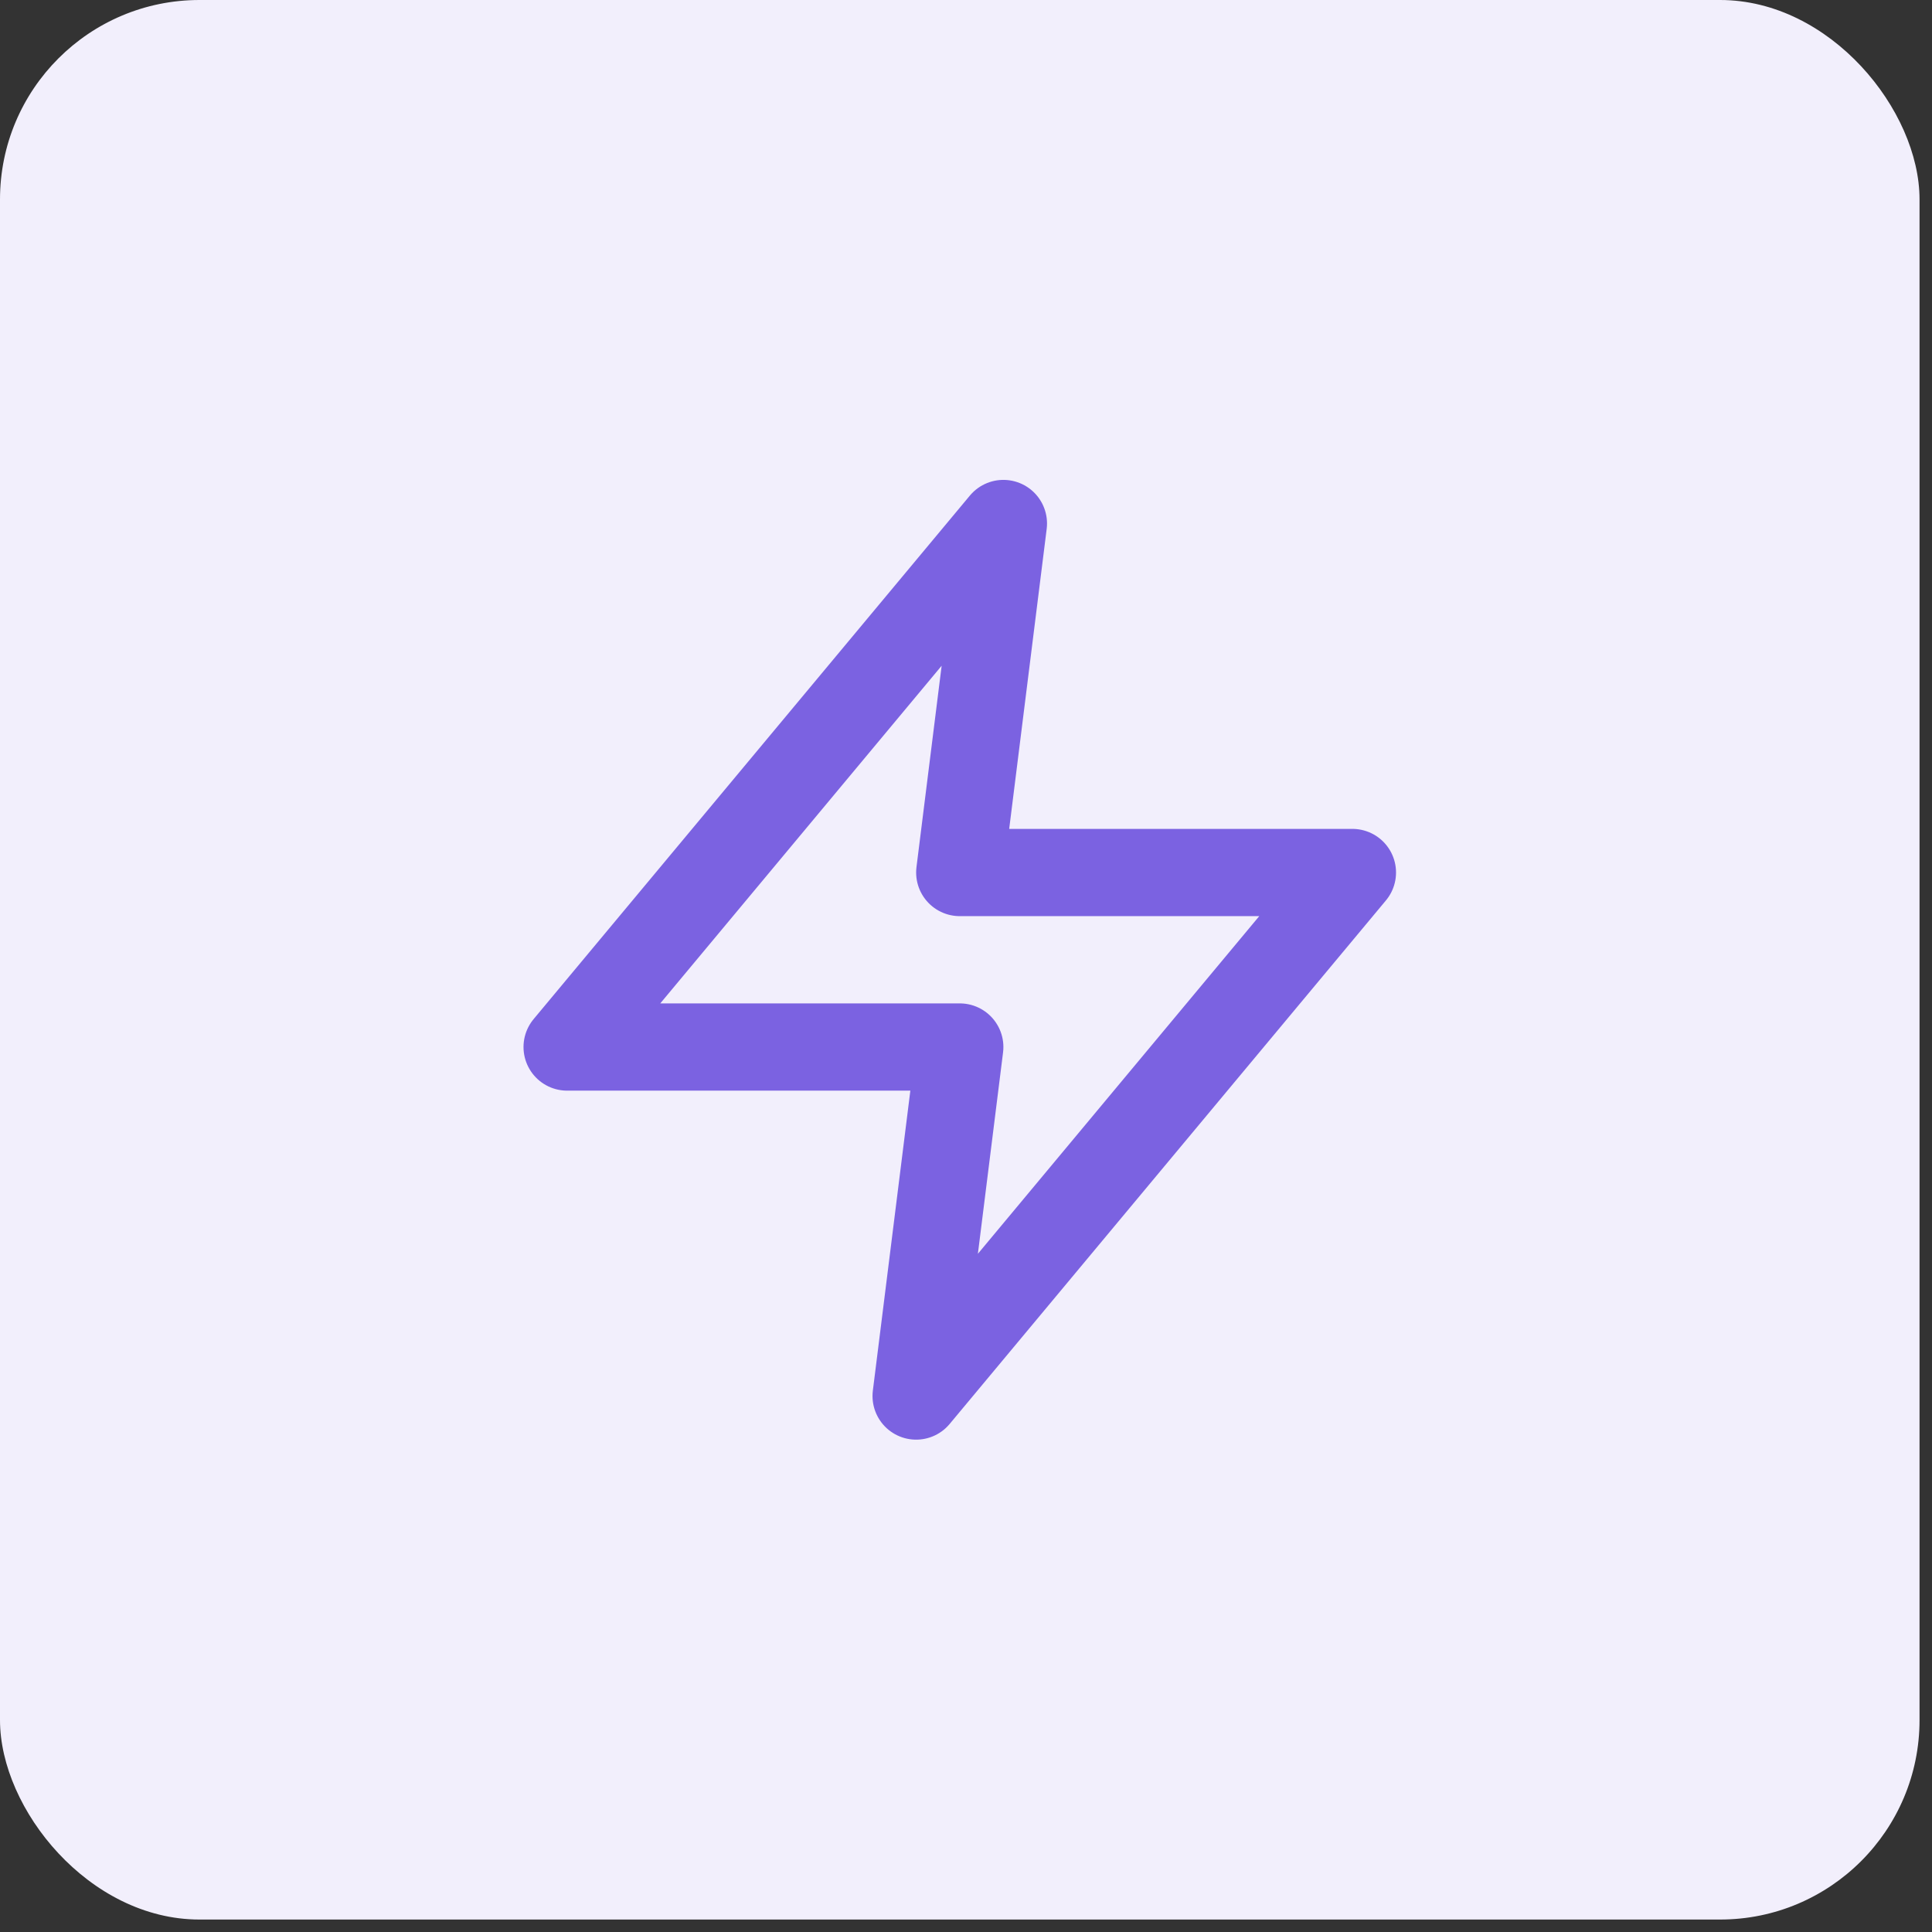
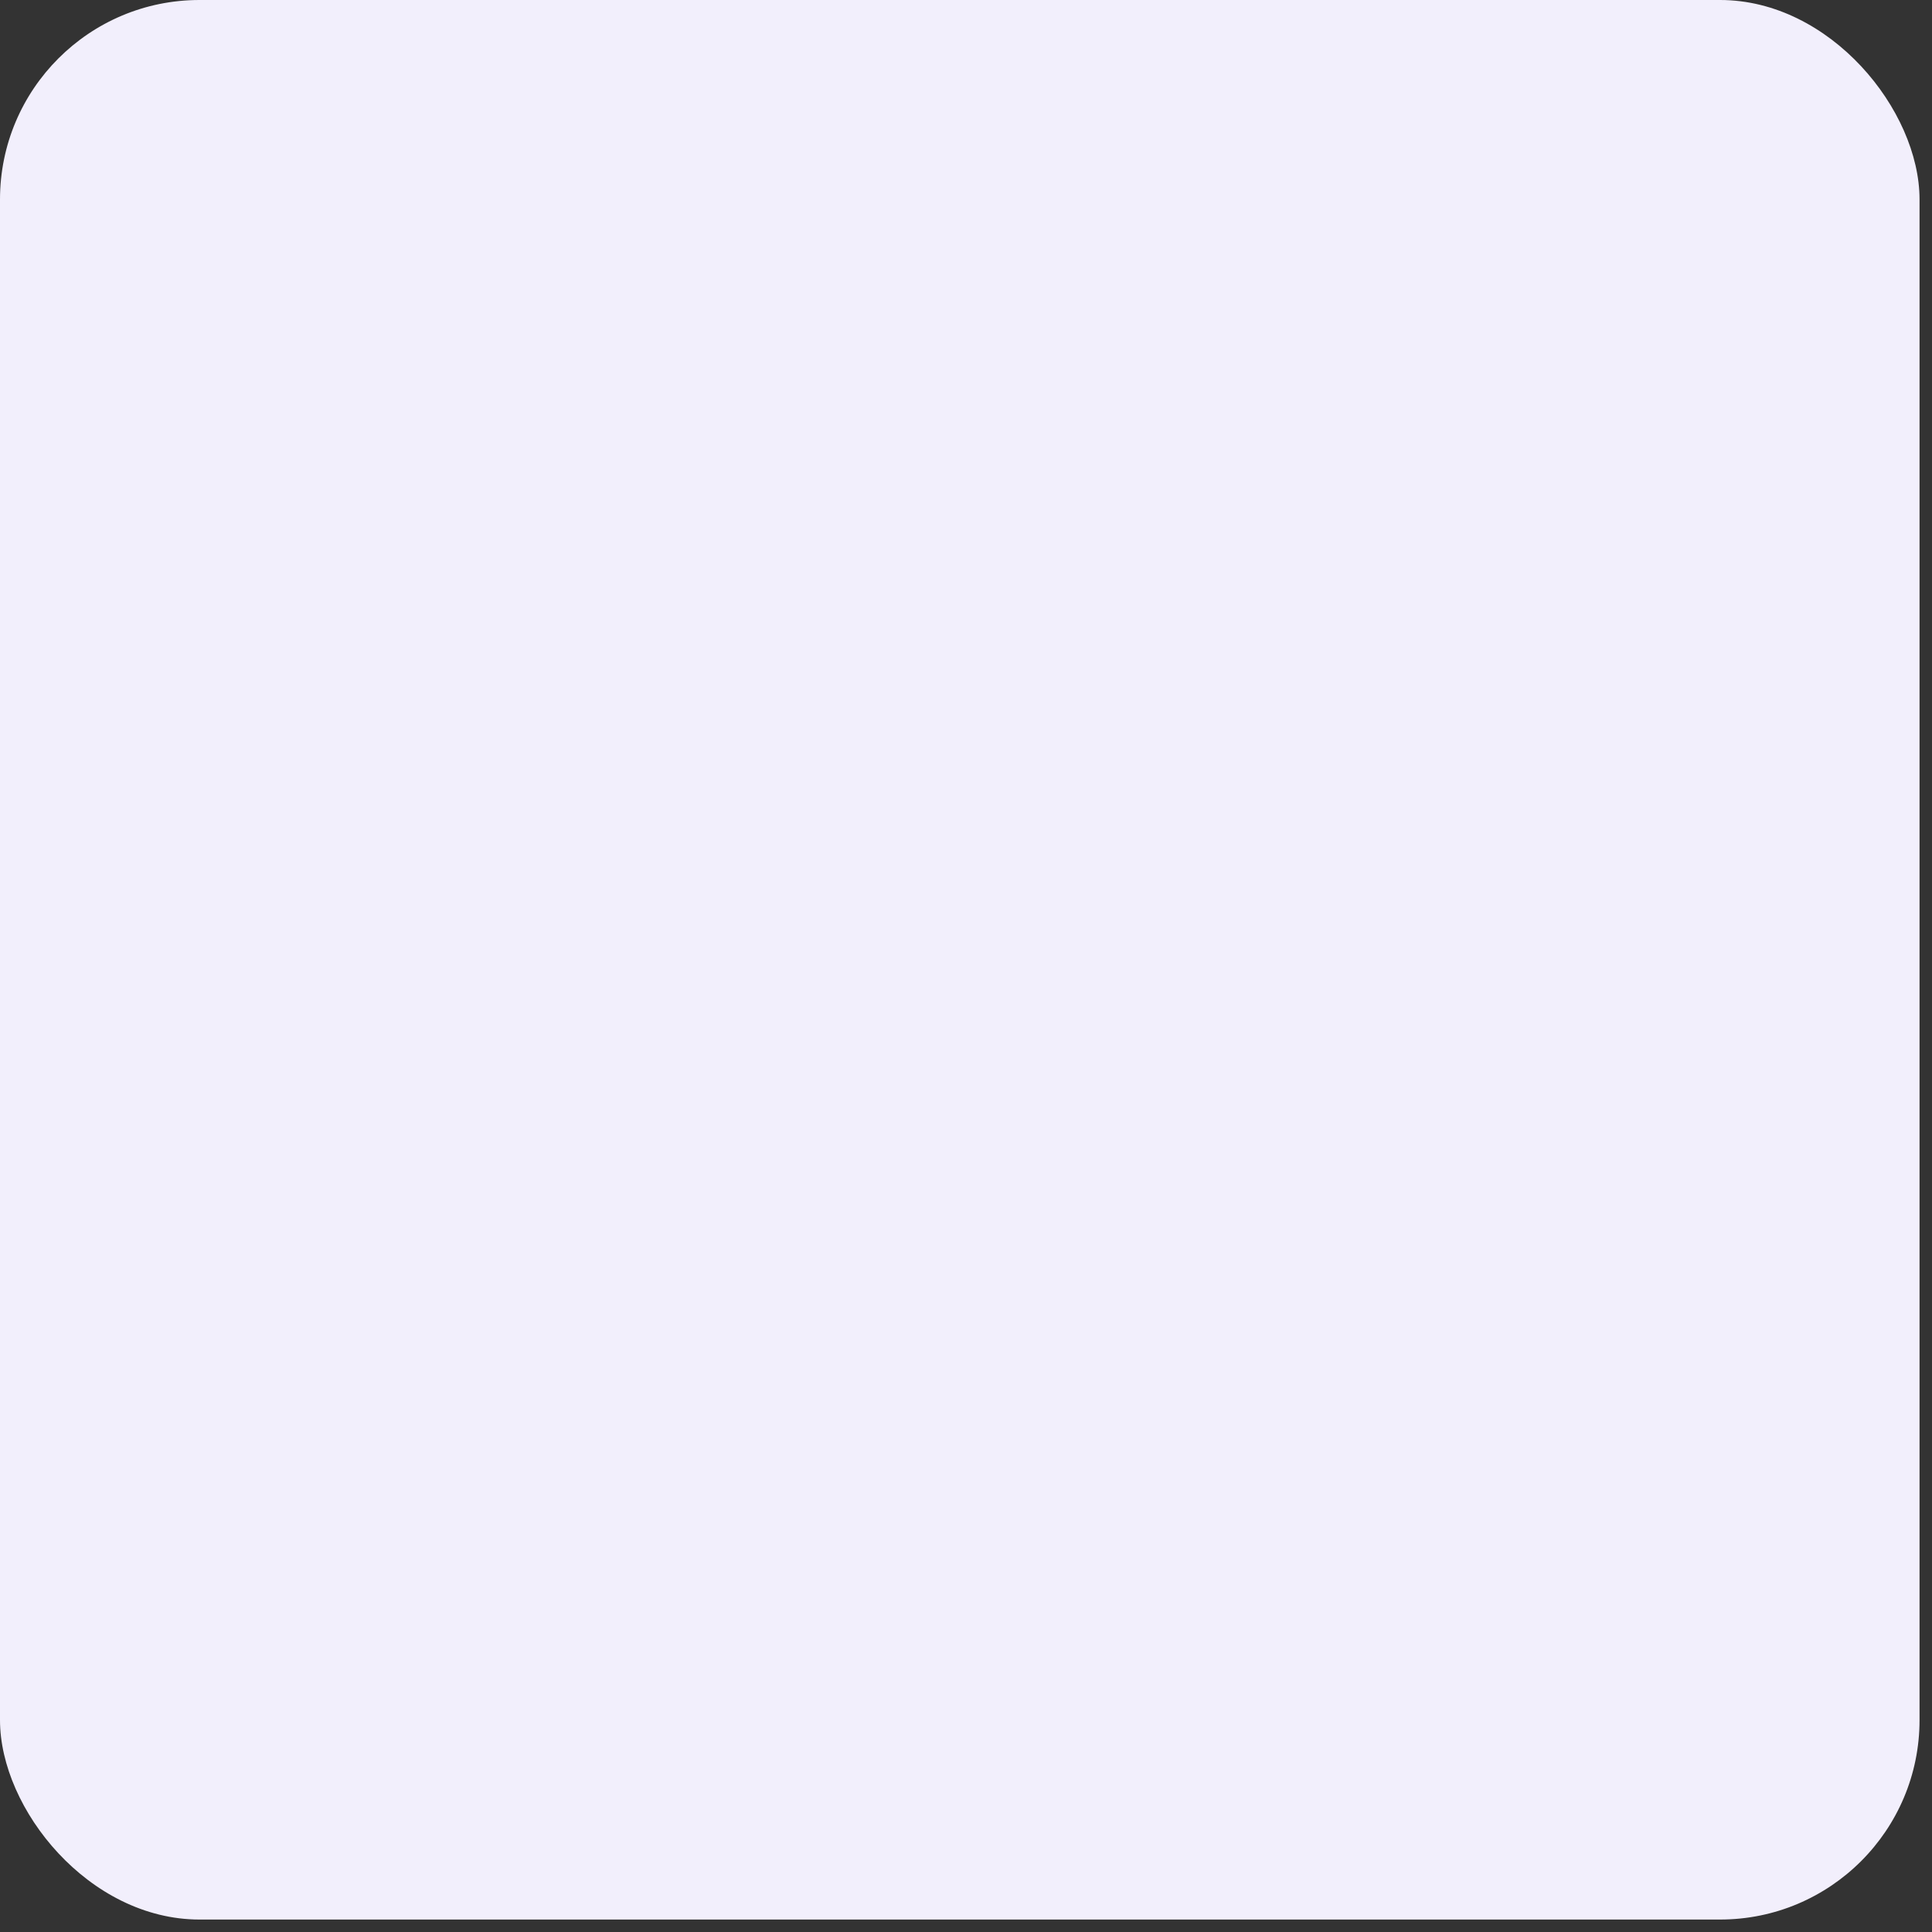
<svg xmlns="http://www.w3.org/2000/svg" width="62" height="62" viewBox="0 0 62 62" fill="none">
  <rect x="0" y="0" width="62" height="62" fill="#333333" stroke="none" />
  <rect width="61.6" height="61.6" rx="6.4" fill="#F2EFFC" />
-   <path d="M32.2 16.8L18.2 33.6H30.8L29.4 44.8L43.4 28H30.8L32.2 16.8Z" stroke="#7B62E1" stroke-width="2.8" stroke-linecap="round" stroke-linejoin="round" />
</svg>